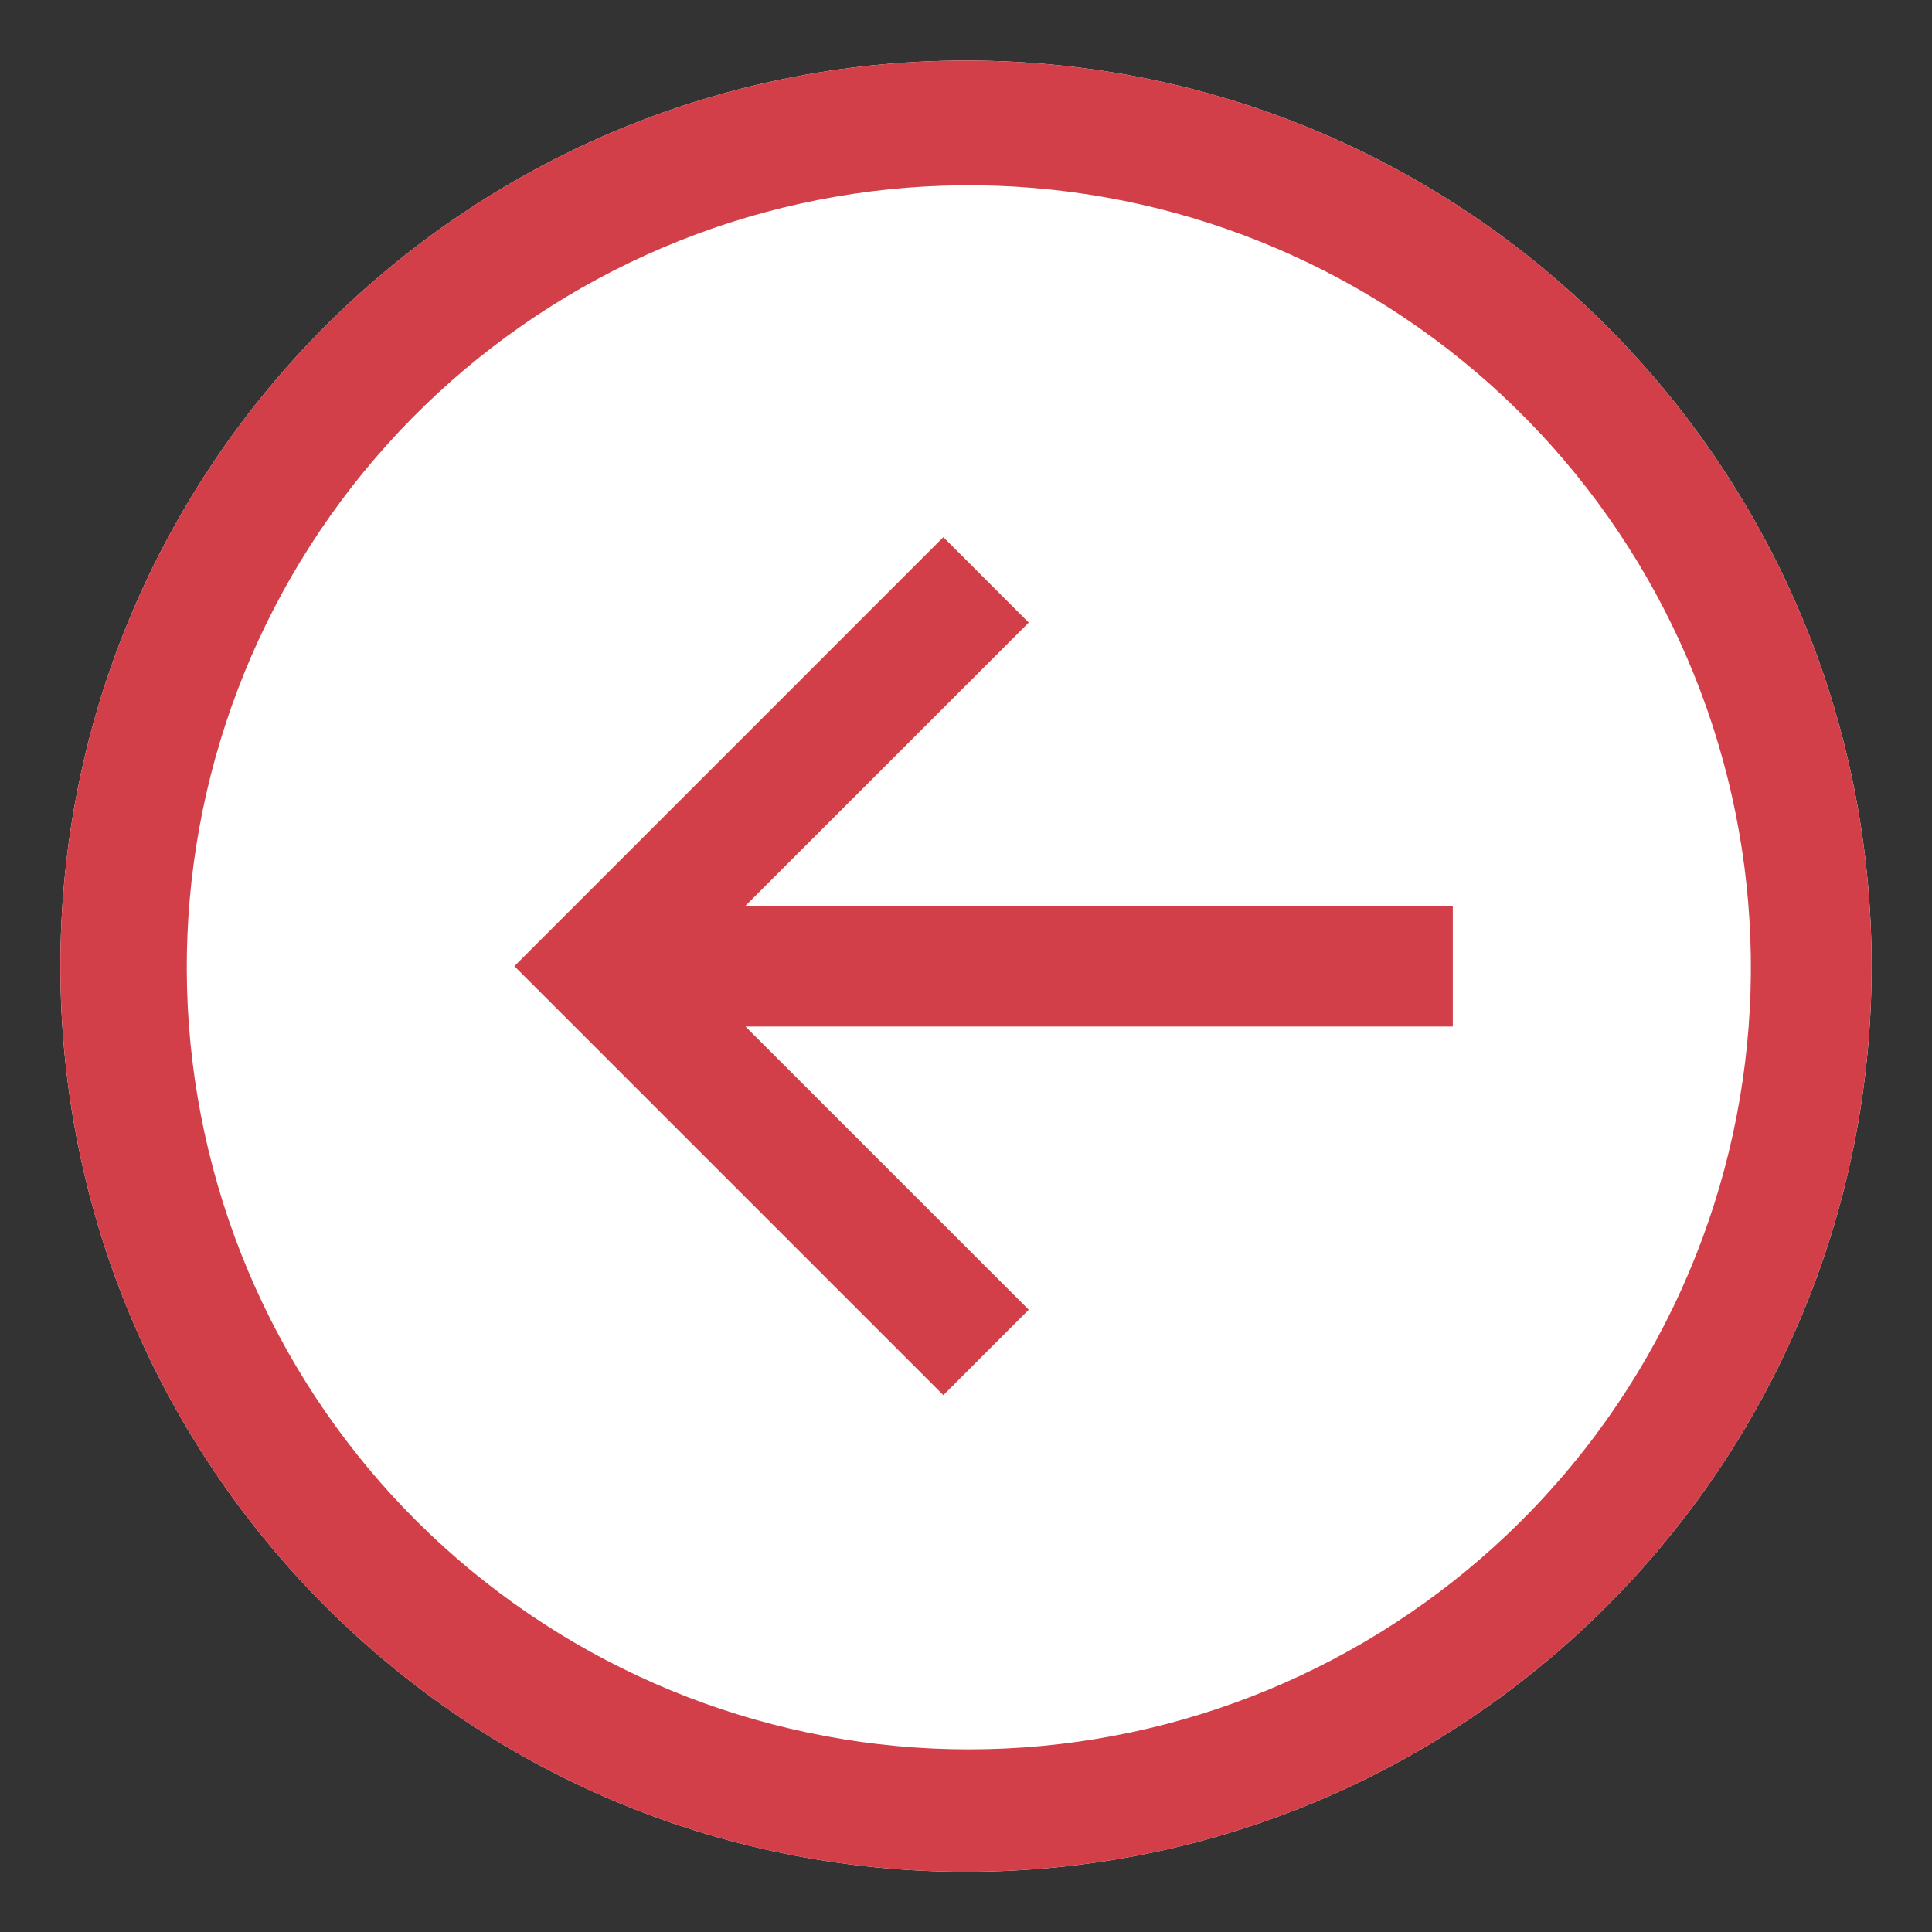
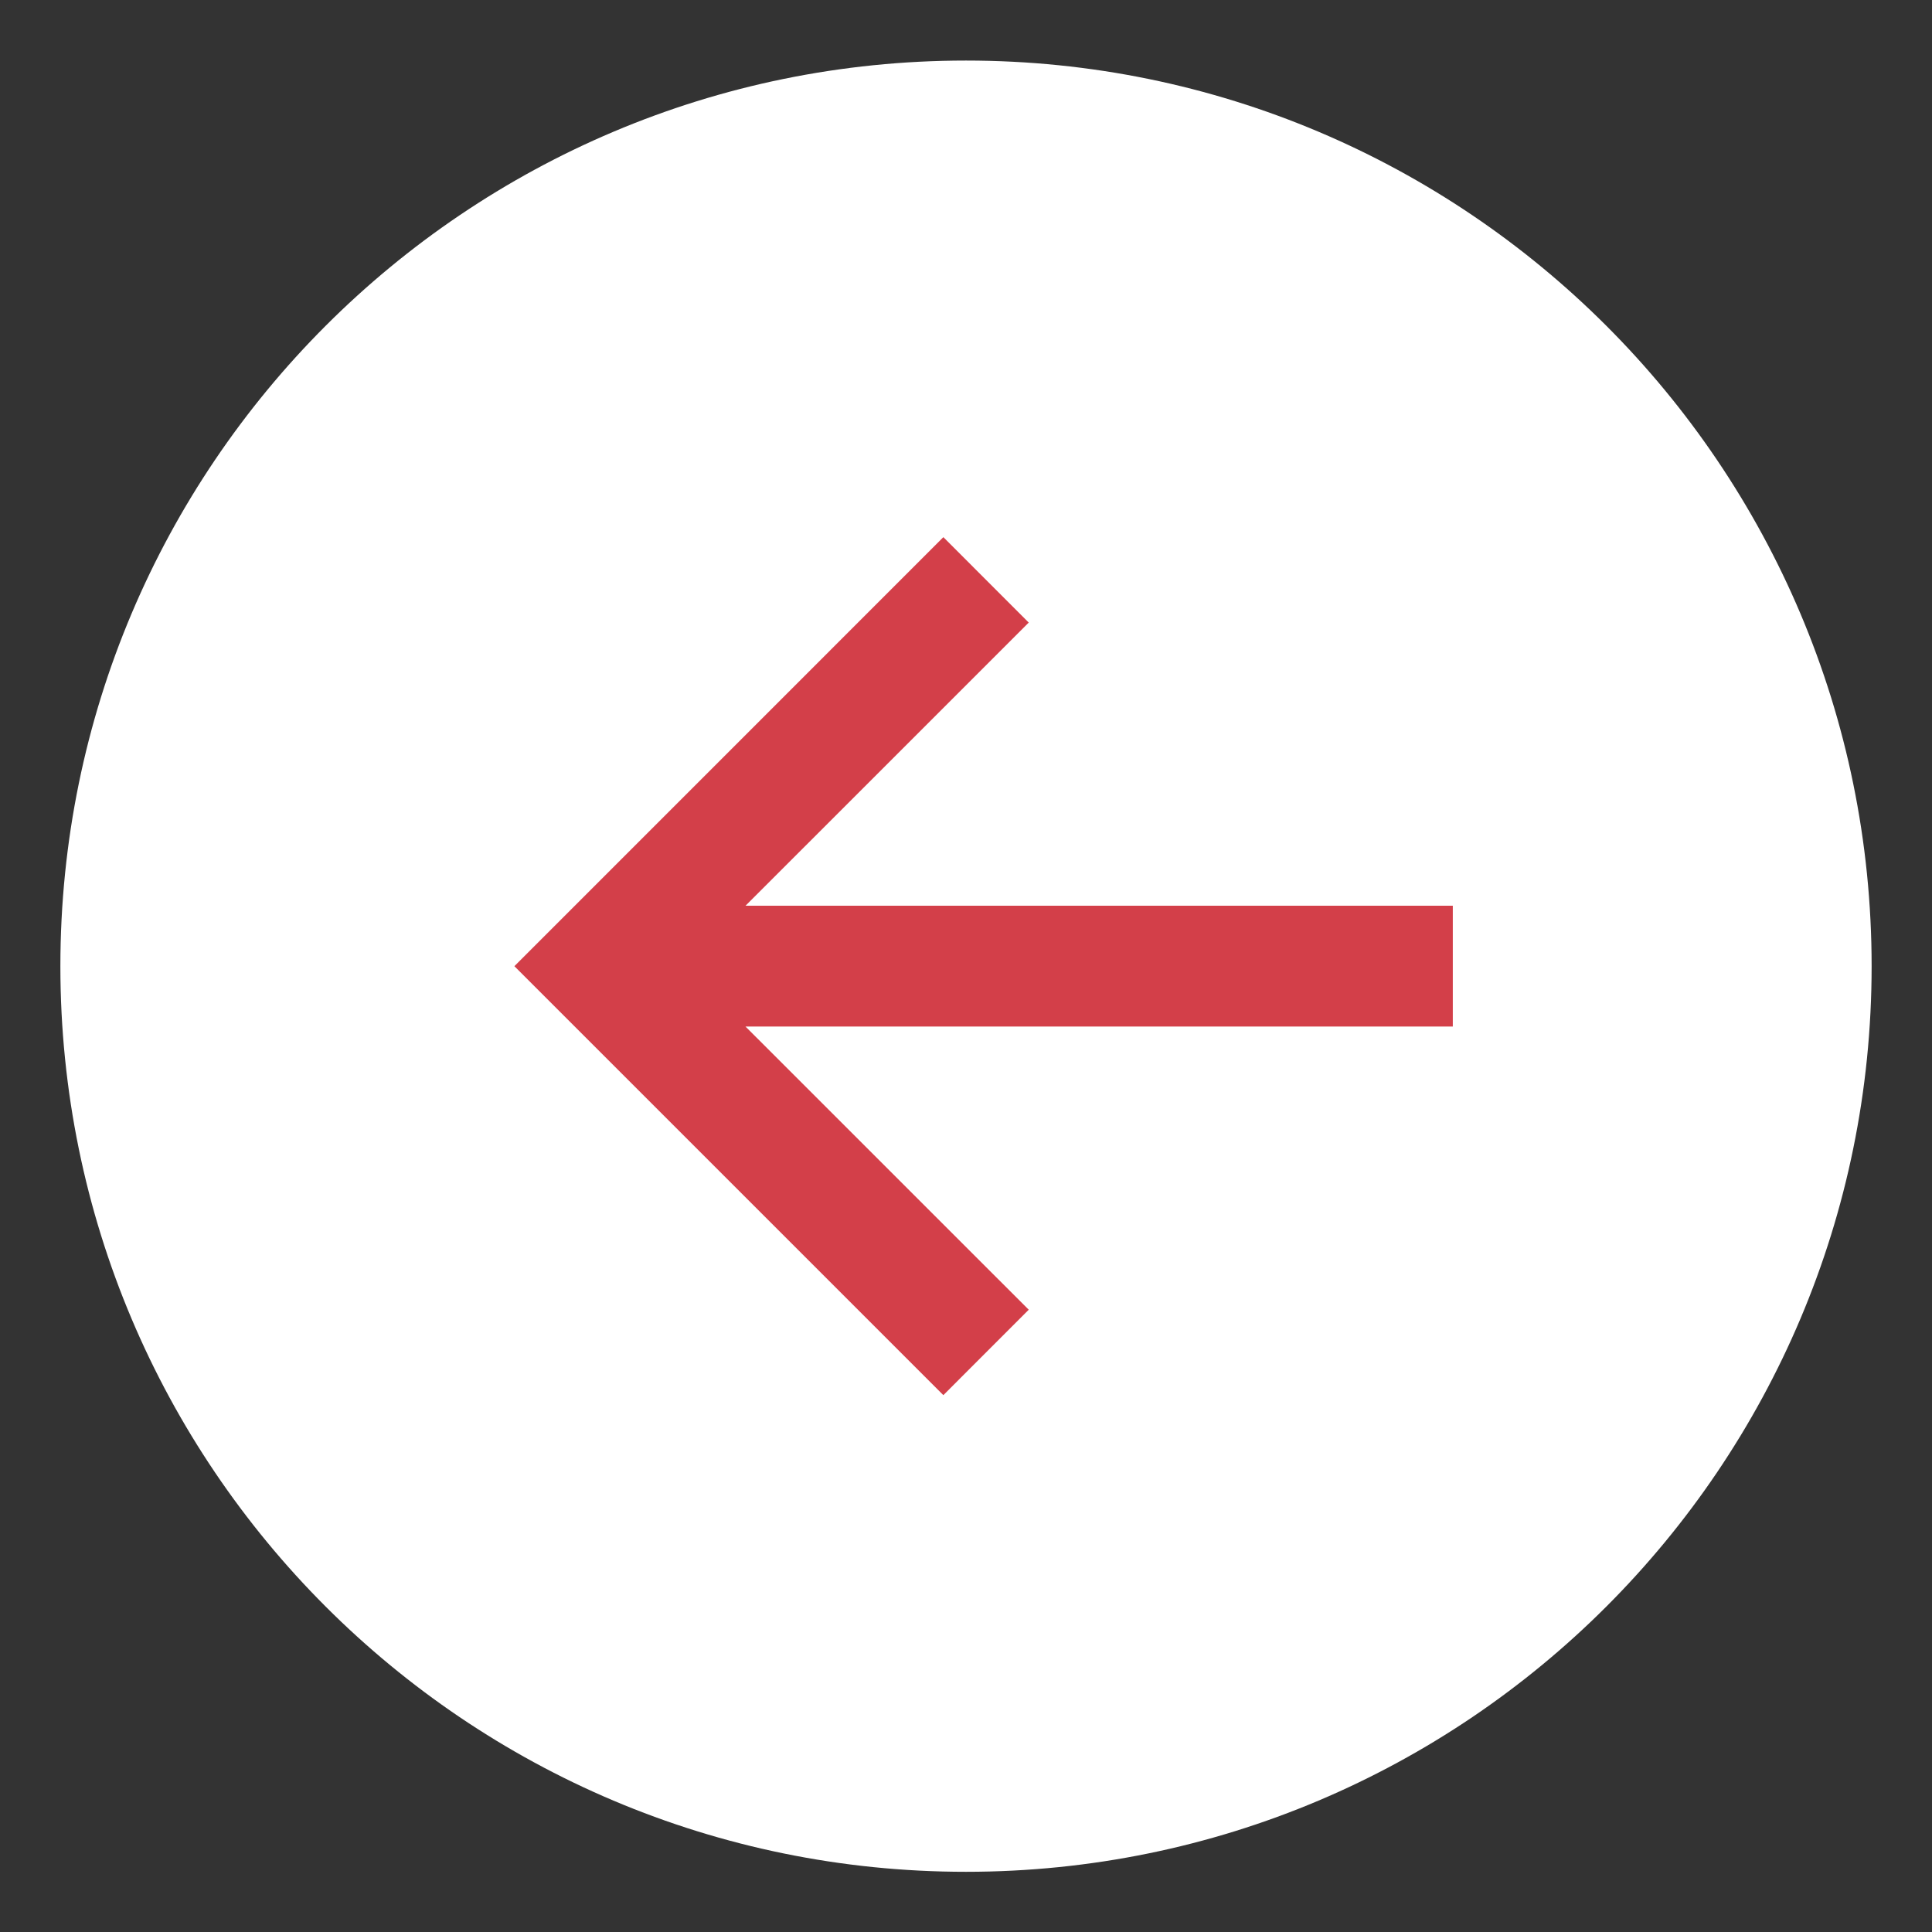
<svg xmlns="http://www.w3.org/2000/svg" width="32" height="32" viewBox="0 0 32 32" fill="none">
  <rect x="0" y="0" width="32" height="32" fill="#333333" stroke="none" />
-   <path d="M16 1.003C7.716 1.003 1 7.719 1 16.003C1 24.287 7.716 31.003 16 31.003C24.284 31.003 31 24.287 31 16.003C31 7.719 24.284 1.003 16 1.003Z" fill="white" />
-   <path d="M16 1.003C7.716 1.003 1 7.719 1 16.003C1 24.287 7.716 31.003 16 31.003C24.284 31.003 31 24.287 31 16.003C31 7.719 24.284 1.003 16 1.003ZM25.192 25.195C22.913 27.468 19.869 28.81 16.654 28.961C13.439 29.112 10.283 28.06 7.801 26.011C5.318 23.962 3.688 21.062 3.227 17.877C2.766 14.691 3.508 11.448 5.307 8.78C7.107 6.111 9.836 4.208 12.962 3.441C16.088 2.675 19.387 3.1 22.217 4.633C25.047 6.166 27.205 8.698 28.27 11.735C29.336 14.773 29.232 18.098 27.979 21.063C27.326 22.608 26.38 24.011 25.192 25.195Z" fill="#D33F49" />
+   <path d="M16 1.003C7.716 1.003 1 7.719 1 16.003C1 24.287 7.716 31.003 16 31.003C24.284 31.003 31 24.287 31 16.003C31 7.719 24.284 1.003 16 1.003" fill="white" />
  <path d="M17.039 10.312L15.625 8.897L8.52 16.003L15.625 23.108L17.039 21.693L12.348 17.003H24.063V15.002H12.348L17.039 10.312Z" fill="#D33F49" />
</svg>